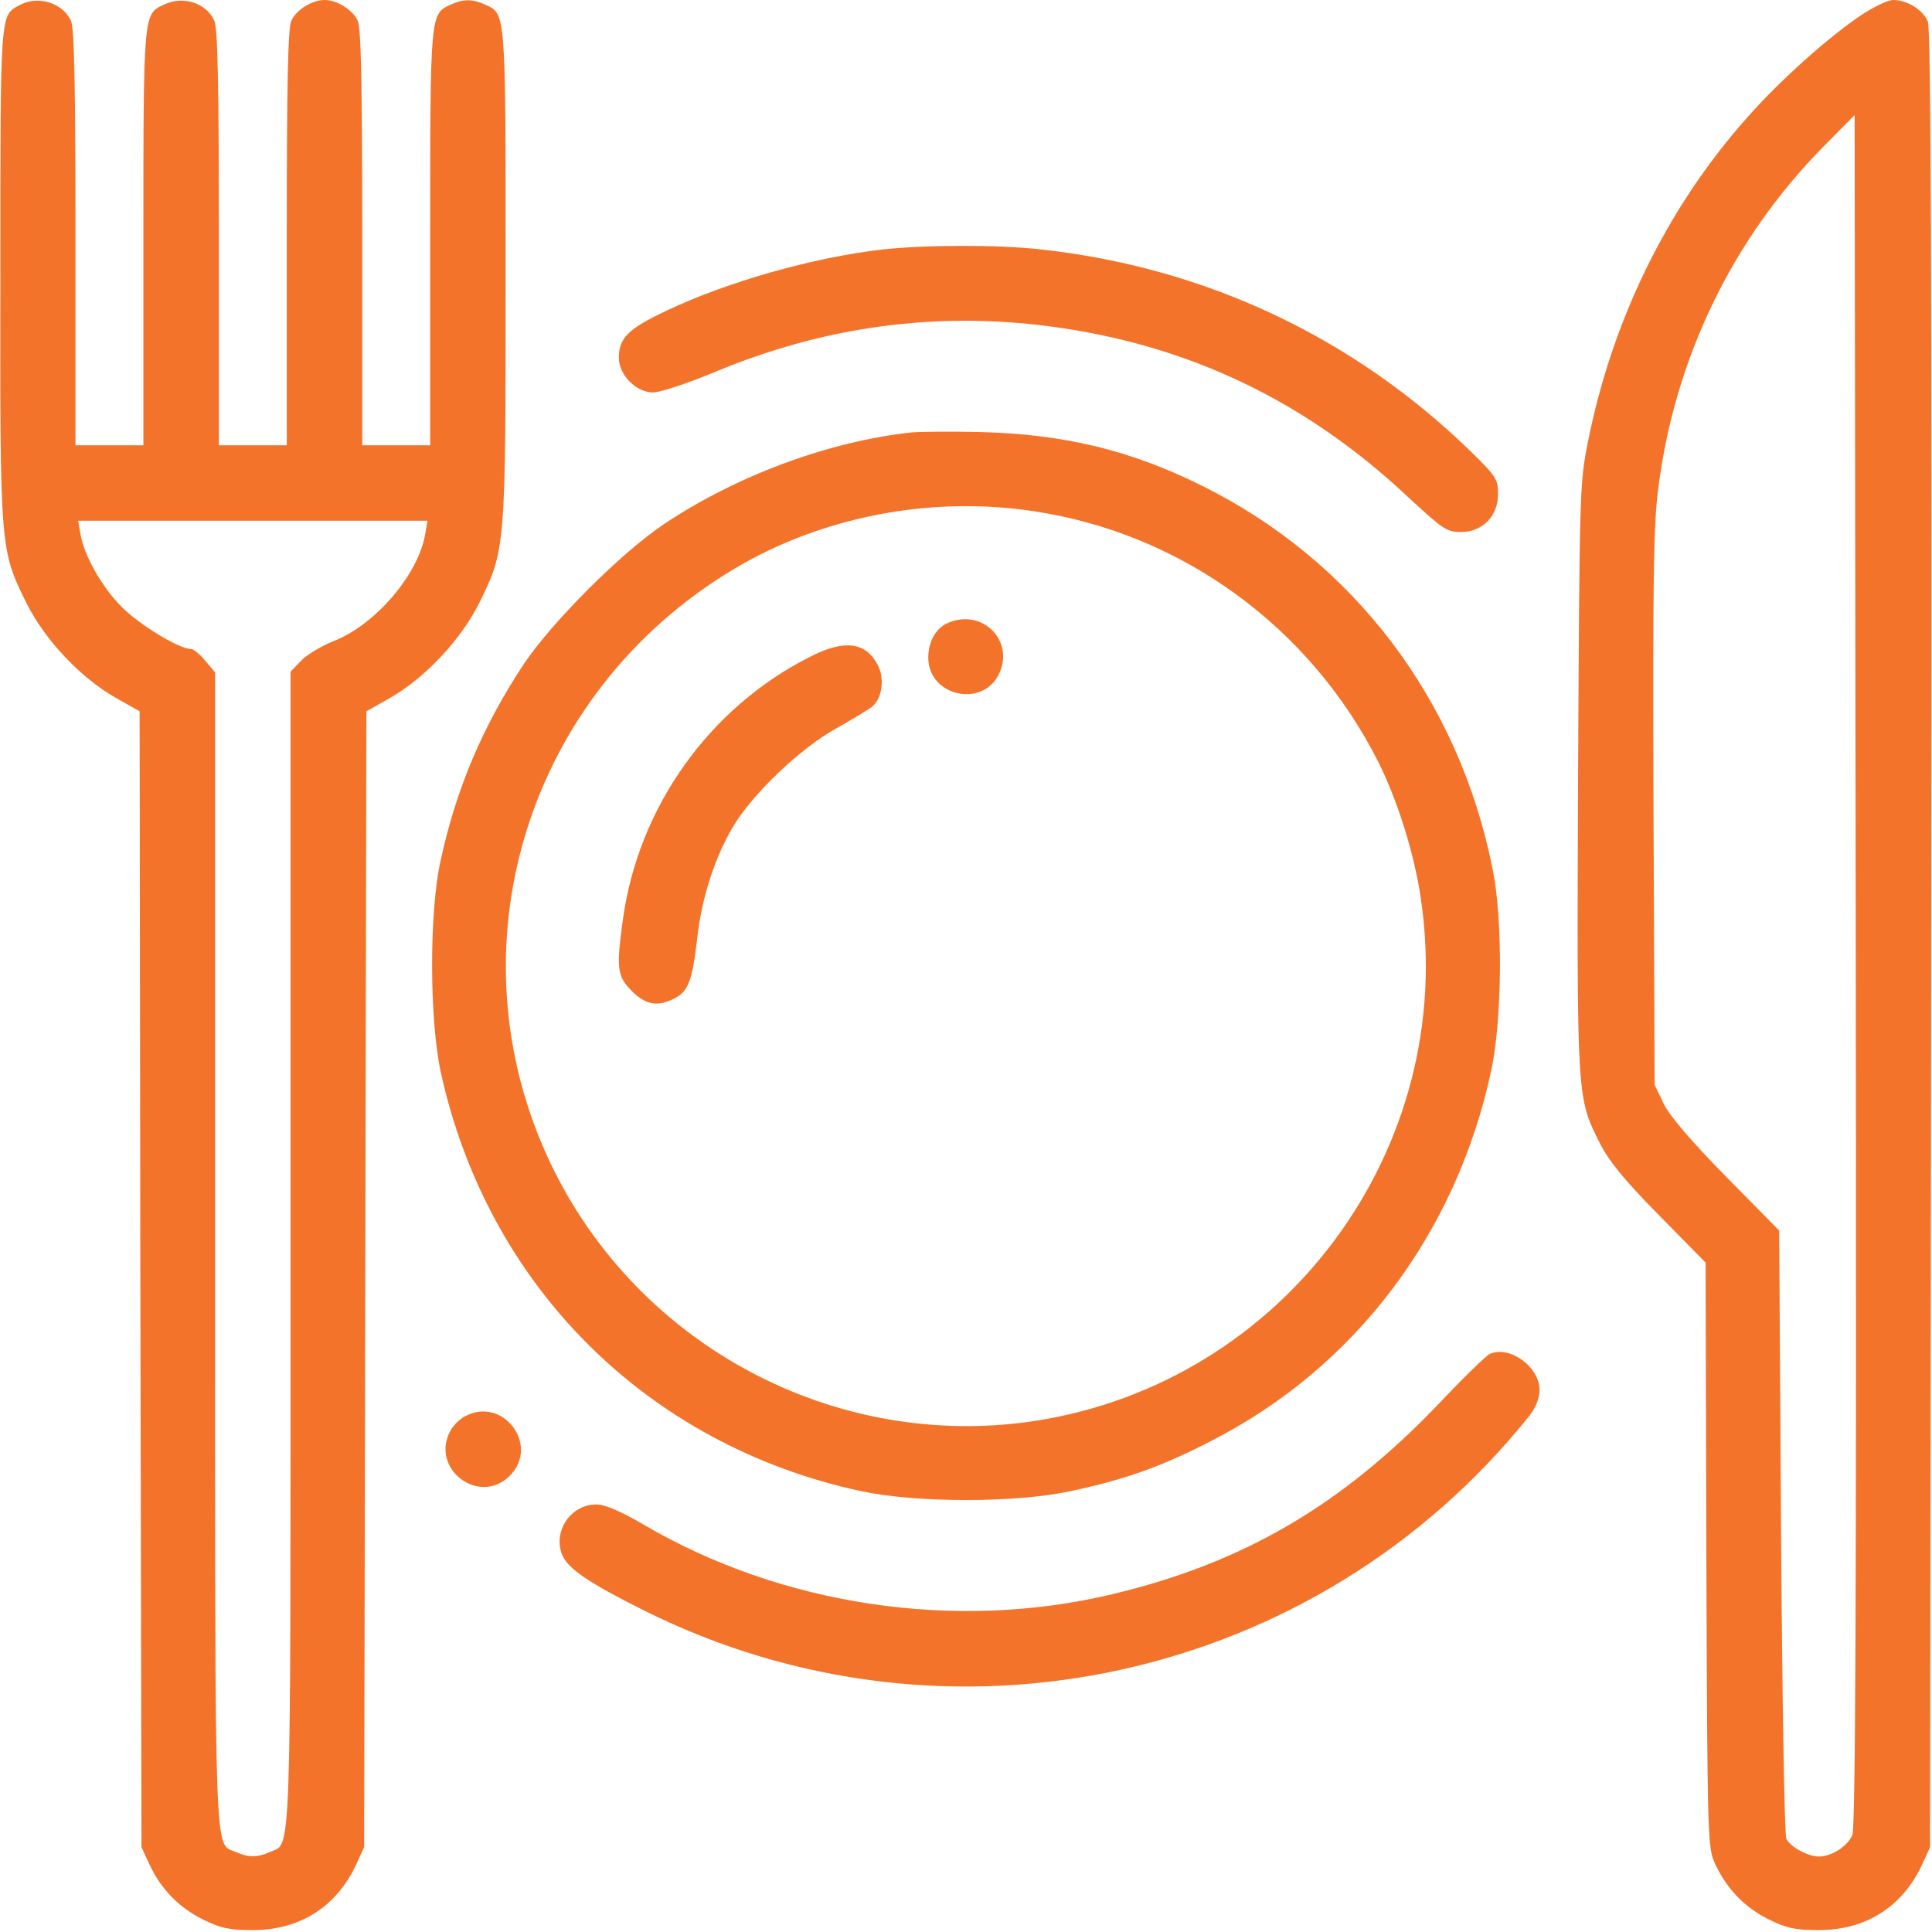
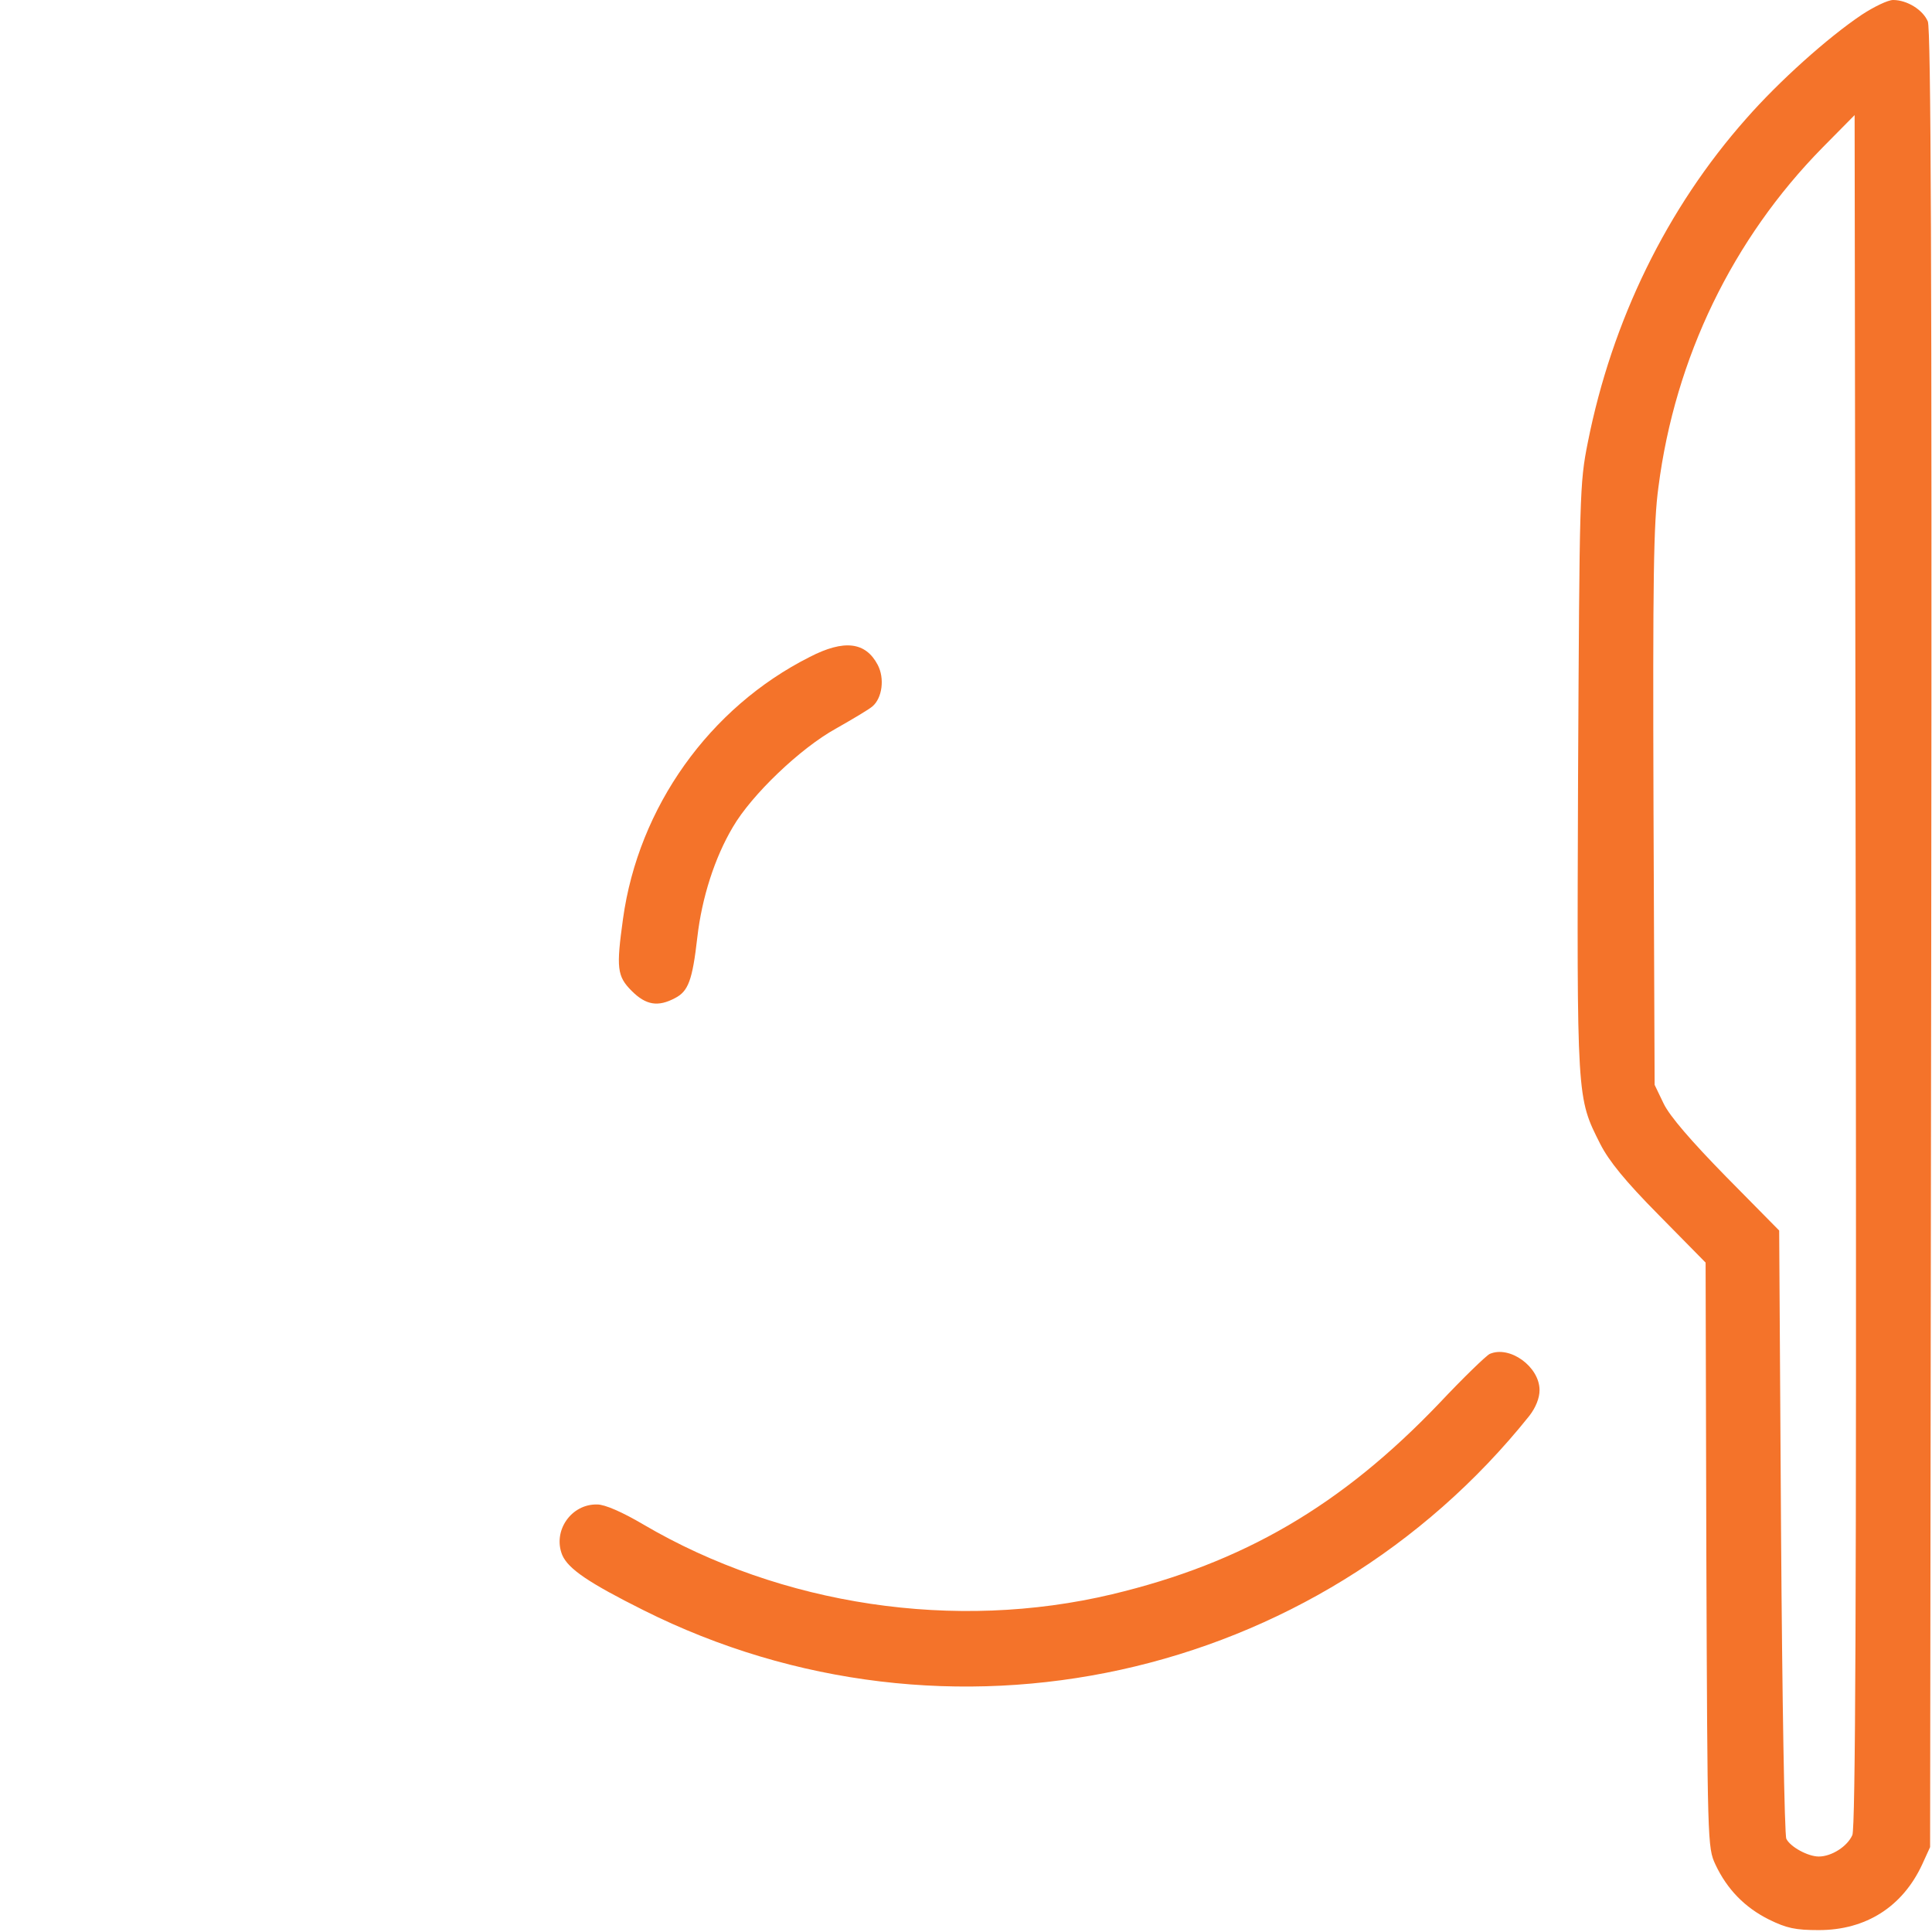
<svg xmlns="http://www.w3.org/2000/svg" width="60" height="60" viewBox="0 0 60 60" fill="none">
-   <path d="M0.598 0.164C-7.27475e-05 0.492 0.012 0.328 0.012 8.496C-7.27372e-05 17.051 -7.27475e-05 17.062 0.82 18.727C1.394 19.875 2.508 21.059 3.609 21.68L4.336 22.09L4.359 39.727L4.394 57.363L4.641 57.902C5.004 58.676 5.555 59.238 6.305 59.613C6.855 59.883 7.125 59.941 7.851 59.941C9.316 59.941 10.453 59.215 11.062 57.902L11.309 57.363L11.344 39.727L11.379 22.09L12.105 21.68C13.195 21.059 14.309 19.875 14.883 18.727C15.703 17.062 15.703 17.039 15.703 8.52C15.703 0.281 15.715 0.434 15.059 0.141C14.672 -0.035 14.391 -0.035 14.004 0.141C13.359 0.434 13.359 0.375 13.359 7.383V13.828H12.305H11.25V7.383C11.25 2.648 11.215 0.867 11.109 0.645C10.957 0.305 10.465 0 10.078 0C9.691 0 9.199 0.305 9.047 0.645C8.941 0.867 8.906 2.648 8.906 7.383V13.828H7.851H6.797V7.383C6.797 2.648 6.762 0.867 6.656 0.645C6.41 0.094 5.695 -0.141 5.098 0.141C4.453 0.434 4.453 0.375 4.453 7.383V13.828H3.398H2.344V7.383C2.344 2.648 2.309 0.867 2.203 0.645C1.945 0.082 1.172 -0.152 0.598 0.164ZM13.207 16.57C13.008 17.824 11.66 19.406 10.359 19.91C9.984 20.062 9.527 20.332 9.351 20.52L9.023 20.859V38.801C9.023 58.301 9.059 57.211 8.379 57.516C7.992 57.691 7.711 57.691 7.324 57.516C6.644 57.211 6.68 58.301 6.68 38.801V20.883L6.375 20.52C6.211 20.32 6.012 20.156 5.93 20.156C5.566 20.156 4.336 19.406 3.785 18.855C3.164 18.234 2.601 17.238 2.496 16.57L2.426 16.172H7.851H13.277L13.207 16.57Z" fill="#F4732A" />
  <path d="M57.82 0.457C56.754 1.172 55.242 2.531 54.234 3.68C51.761 6.469 50.062 9.961 49.312 13.734C49.054 15.023 49.054 15.316 49.008 24.152C48.972 34.195 48.961 34.066 49.699 35.531C49.969 36.059 50.472 36.68 51.515 37.734L52.969 39.211L52.992 48.293C53.027 57.234 53.027 57.375 53.273 57.902C53.636 58.676 54.187 59.238 54.937 59.613C55.488 59.883 55.758 59.941 56.484 59.941C57.949 59.941 59.086 59.215 59.695 57.902L59.941 57.363L59.976 29.18C60 8.098 59.965 0.914 59.871 0.668C59.719 0.305 59.226 0 58.793 0C58.629 0 58.195 0.211 57.82 0.457ZM57.527 56.988C57.375 57.34 56.883 57.656 56.484 57.656C56.144 57.656 55.594 57.352 55.476 57.105C55.418 56.988 55.347 52.688 55.312 47.555L55.254 38.215L53.601 36.539C52.523 35.438 51.855 34.664 51.668 34.277L51.386 33.691L51.351 25.09C51.328 17.965 51.351 16.242 51.504 15.129C52.019 11.109 53.812 7.418 56.601 4.582L57.597 3.574L57.633 30.117C57.656 49.922 57.621 56.742 57.527 56.988Z" fill="#F4732A" />
-   <path d="M27.422 7.746C25.266 7.992 22.605 8.742 20.684 9.656C19.512 10.207 19.219 10.5 19.219 11.109C19.219 11.648 19.758 12.188 20.285 12.188C20.496 12.188 21.352 11.906 22.195 11.555C25.594 10.137 29.062 9.668 32.613 10.137C36.867 10.699 40.512 12.422 43.699 15.41C44.801 16.43 44.93 16.523 45.363 16.523C46.043 16.523 46.523 16.031 46.523 15.34C46.523 14.883 46.465 14.789 45.645 13.992C42 10.453 37.395 8.297 32.32 7.746C31.008 7.594 28.711 7.605 27.422 7.746Z" fill="#F4732A" />
-   <path d="M28.301 13.43C25.734 13.711 22.887 14.766 20.637 16.266C19.324 17.133 17.133 19.324 16.266 20.625C15 22.535 14.168 24.492 13.688 26.707C13.324 28.312 13.336 31.664 13.688 33.293C15.141 39.938 20.098 44.883 26.754 46.312C28.465 46.676 31.535 46.676 33.234 46.312C34.945 45.949 36.094 45.539 37.629 44.742C42.094 42.457 45.223 38.309 46.312 33.246C46.652 31.652 46.676 28.582 46.359 27.012C45.316 21.738 42.047 17.426 37.324 15.082C35.098 13.98 33.059 13.488 30.469 13.418C29.531 13.395 28.559 13.406 28.301 13.43ZM32.121 15.879C36.703 16.57 40.688 19.465 42.809 23.672C43.395 24.844 43.922 26.508 44.121 27.879C45.293 35.648 39.902 42.949 32.109 44.133C25.934 45.059 19.816 41.801 17.109 36.152C13.91 29.461 16.359 21.516 22.793 17.672C25.512 16.043 28.91 15.387 32.121 15.879Z" fill="#F4732A" />
-   <path d="M29.461 19.336C29.074 19.488 28.828 19.922 28.828 20.426C28.828 21.598 30.469 21.996 31.008 20.965C31.535 19.934 30.539 18.891 29.461 19.336Z" fill="#F4732A" />
  <path d="M25.148 20.402C22.031 21.973 19.828 25.066 19.348 28.535C19.137 30.059 19.16 30.316 19.617 30.773C20.062 31.219 20.437 31.277 20.965 30.996C21.375 30.785 21.504 30.445 21.656 29.109C21.797 27.879 22.195 26.637 22.758 25.688C23.344 24.68 24.855 23.238 25.957 22.629C26.473 22.336 26.988 22.031 27.094 21.938C27.398 21.68 27.48 21.07 27.258 20.648C26.883 19.934 26.215 19.852 25.148 20.402Z" fill="#F4732A" />
  <path d="M46.266 42.047C46.16 42.094 45.445 42.785 44.695 43.582C41.66 46.758 38.613 48.539 34.535 49.512C29.66 50.672 24.269 49.863 19.98 47.344C19.324 46.957 18.785 46.723 18.551 46.723C17.742 46.699 17.156 47.543 17.461 48.293C17.648 48.727 18.293 49.16 19.98 50.004C29.426 54.738 40.898 52.219 47.496 43.969C47.695 43.711 47.812 43.418 47.812 43.172C47.812 42.445 46.887 41.777 46.266 42.047Z" fill="#F4732A" />
-   <path d="M14.426 43.992C14.274 44.074 14.074 44.273 13.992 44.426C13.336 45.609 14.883 46.781 15.832 45.832C16.781 44.883 15.609 43.336 14.426 43.992Z" fill="#F4732A" />
</svg>